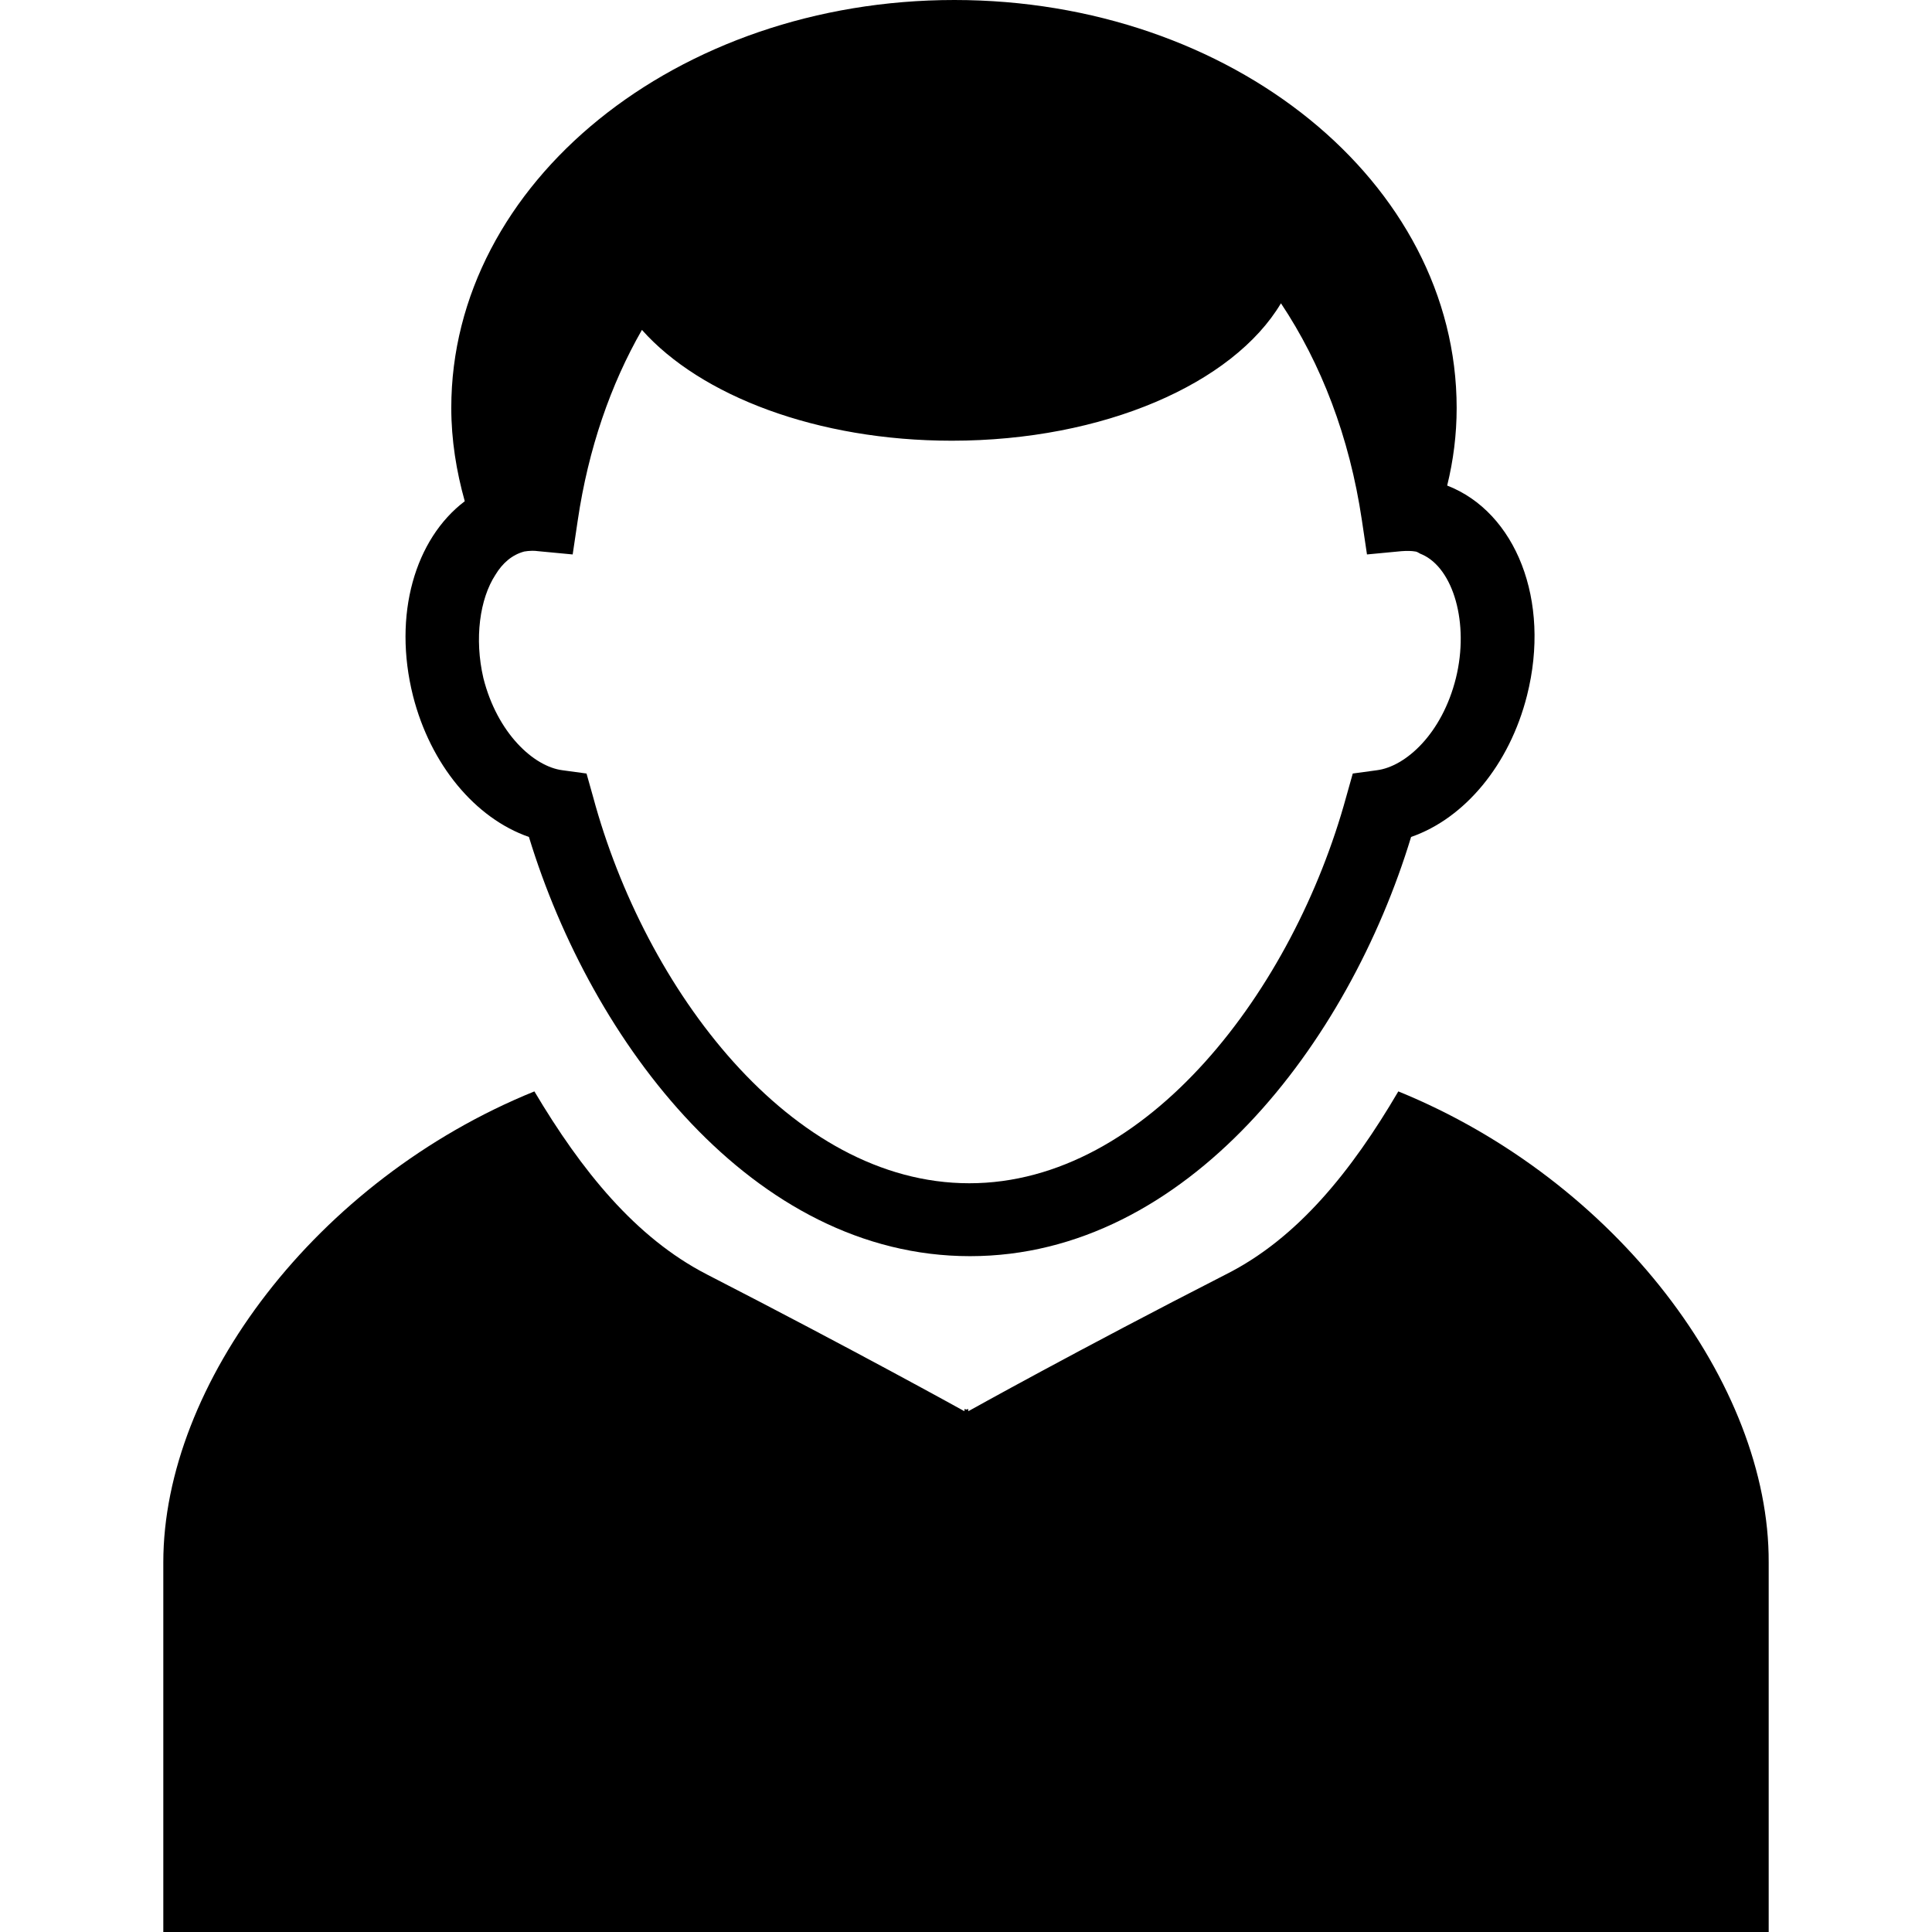
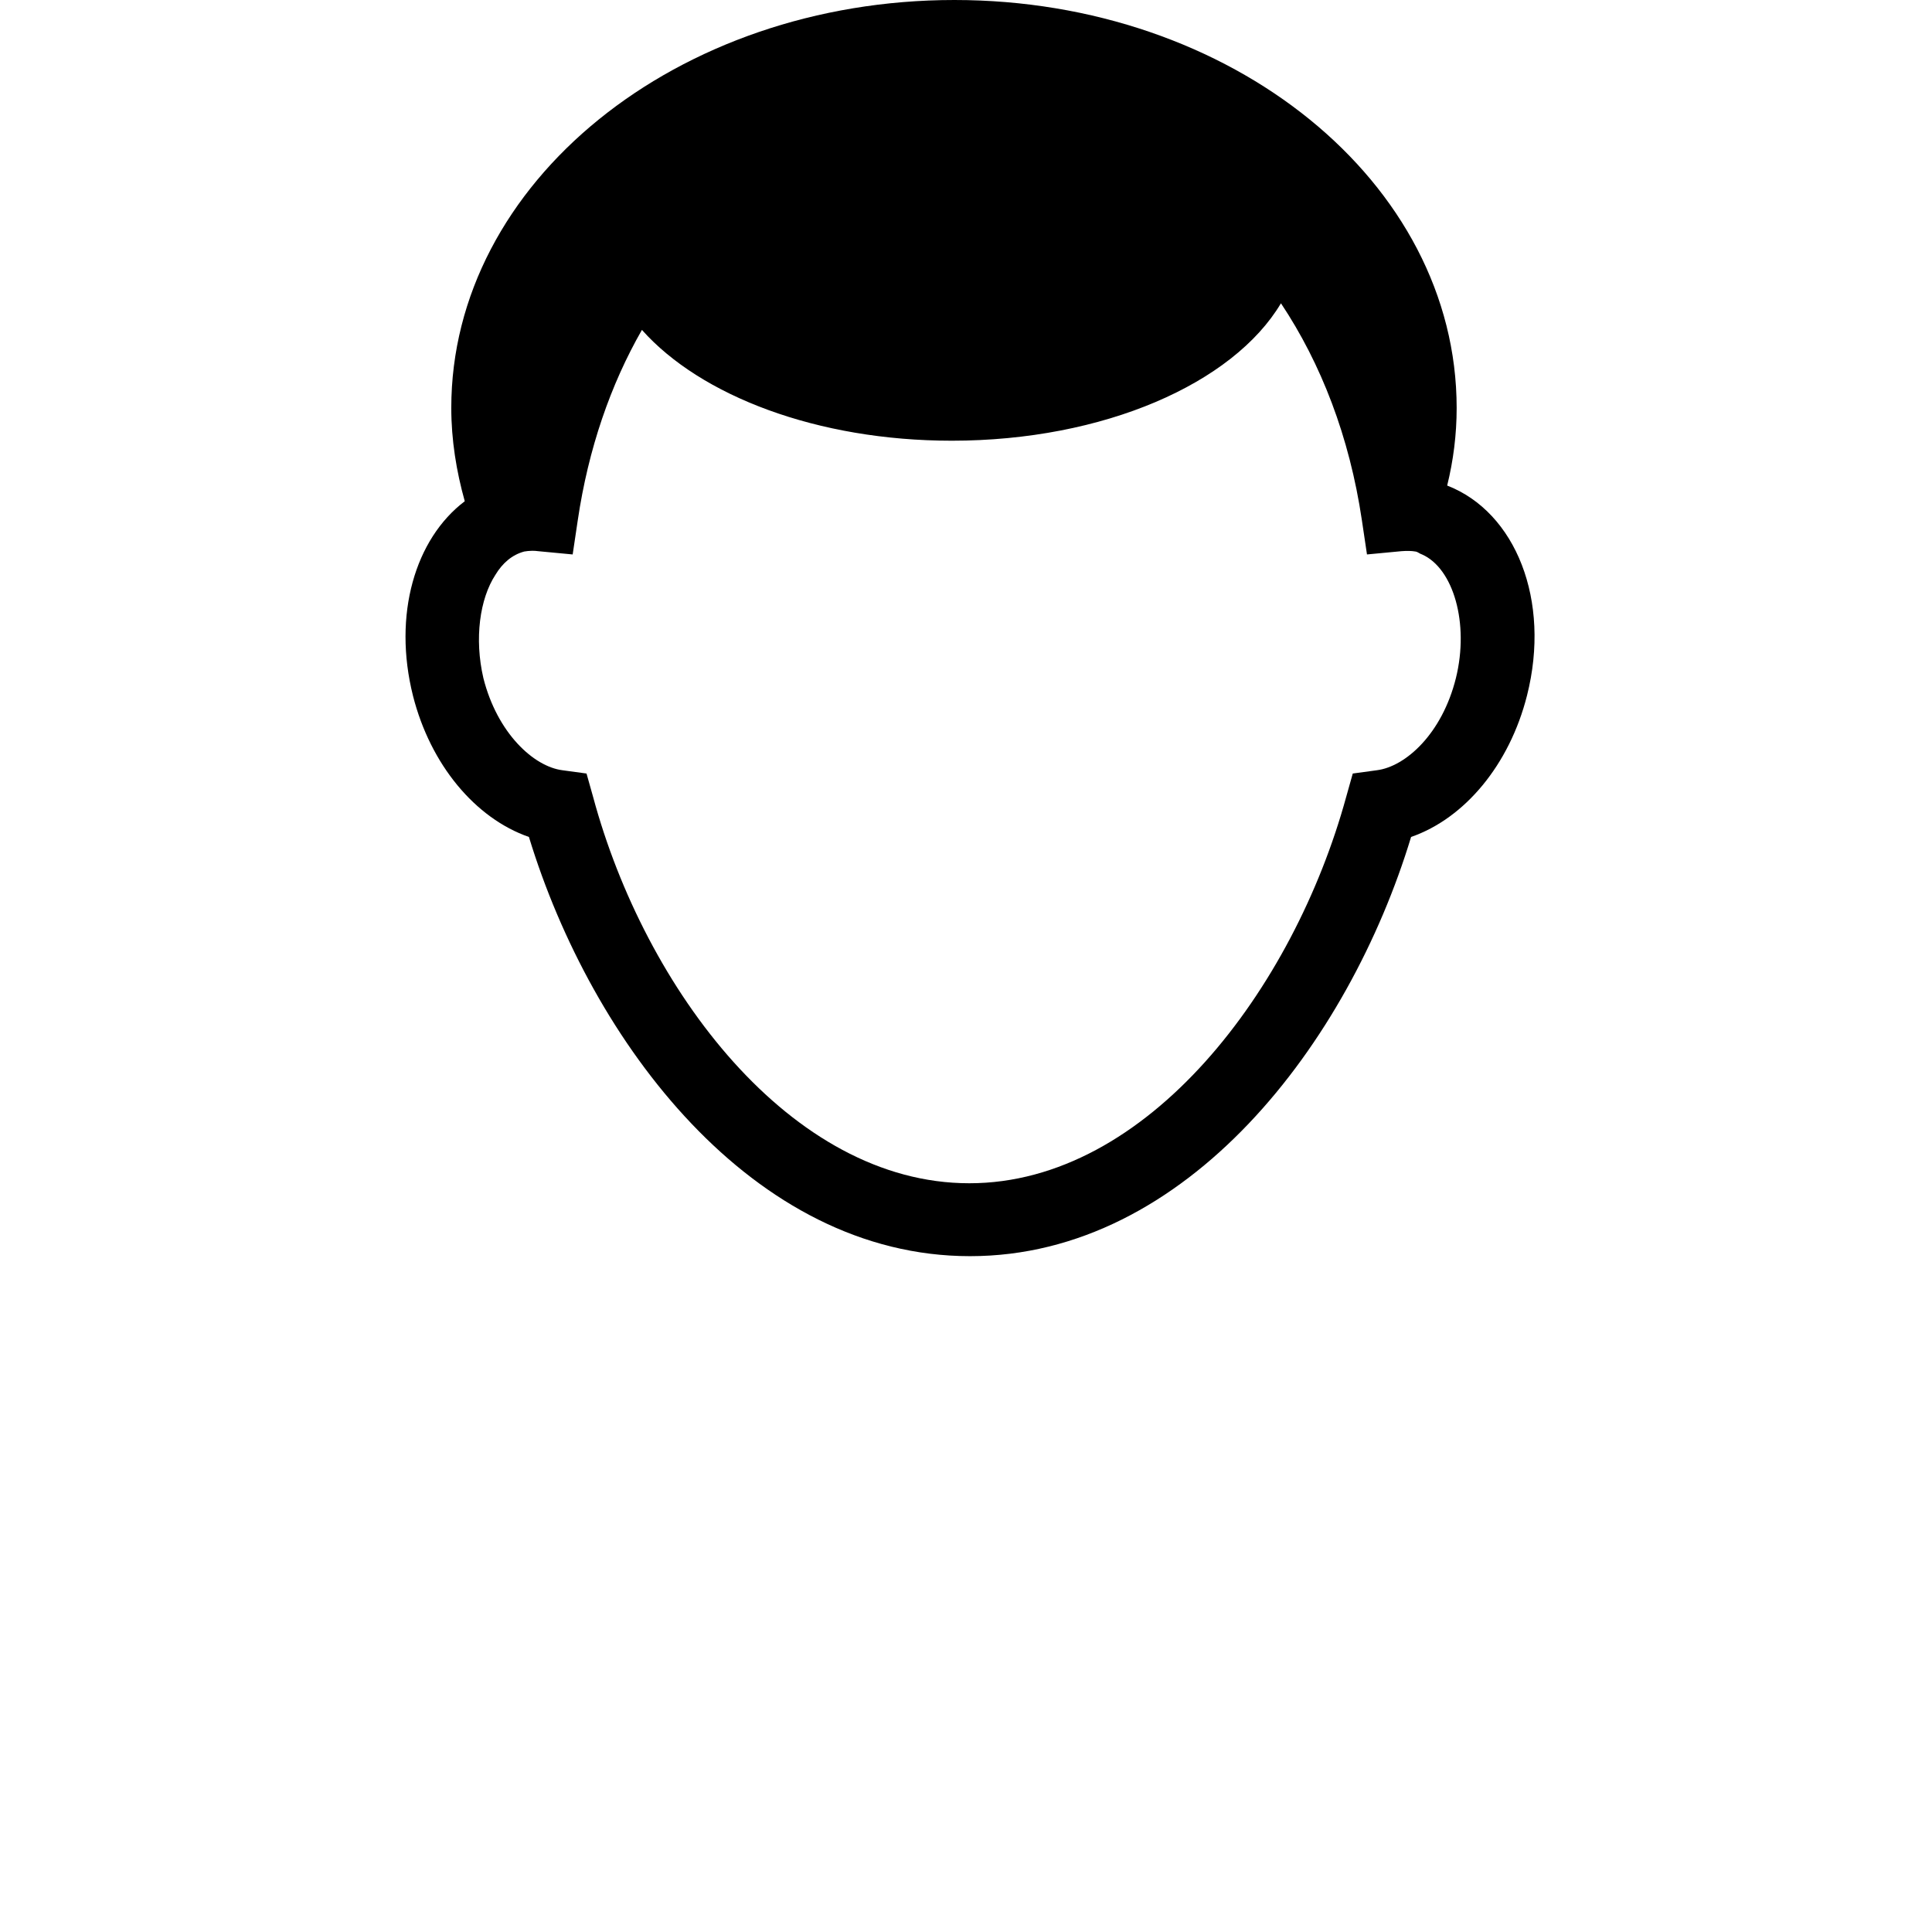
<svg xmlns="http://www.w3.org/2000/svg" version="1.1" id="Capa_1" x="0px" y="0px" width="530px" height="530px" viewBox="0 0 530 530" style="enable-background:new 0 0 530 530;" xml:space="preserve">
  <g>
    <g>
      <path d="M145.1,229.6c17.2,56.4,61.4,115,121,115s103.9-58.6,121-115c14.7-5.1,27-19.8,31.801-38.8c6.6-26.1-3.101-50.3-21.9-57.6    c1.7-6.9,2.6-14,2.6-21.3C399.599,50,337.9,0,261.799,0c-76.1,0-138,50.1-138,111.9c0,8.8,1.4,17.4,3.7,25.6    c-13.6,10.3-19.8,31.1-14.2,53.4C118.1,209.8,130.399,224.5,145.1,229.6z M135.899,157.7c2-3.3,4.6-5.5,7.9-6.4    c0.6-0.1,1.4-0.2,2.1-0.2c0.6,0,1.1,0,1.7,0.1l9.5,0.9l1.4-9.4c2.9-19.6,9-37.2,17.6-52.2c16.1,18.1,48.1,30.4,85,30.4    c41.7,0,77.2-15.7,90.3-37.7c11,16.5,18.8,36.6,22.199,59.5l1.4,9.4l9.5-0.9c1.4-0.1,2.7-0.1,3.8,0.1c0.7,0.1,1.101,0.6,1.8,0.8    c8.601,3.8,13,18.9,9.301,33.9c-3.801,15.3-13.801,24.3-21.7,25.3l-6.601,0.9l-1.8,6.4c-14.399,52.6-54.399,106-103.4,106    c-49,0-89-53.3-103.2-106l-1.8-6.4l-6.6-0.9c-7.9-1-17.9-10.2-21.7-25.3C130.1,175.2,131.6,164.3,135.899,157.7z" />
-       <path d="M383.599,299.4c-12.8,21.8-27.6,40.3-47.3,50.199c-40.5,20.7-70.6,37.5-70.6,37.5l-0.1-0.1v-0.5l-0.5,0.2l-0.5-0.2v0.5    l-0.1,0.1c0,0-30.1-16.699-70.6-37.5c-19.6-10.1-34.4-28.5-47.3-50.199C86.7,323.7,44.799,379.8,44.799,428.6    c0,51.5,0,101.4,0,101.4h219.7h0.8h219.9c0,0,0-49.9,0-101.4C485.4,379.8,443.5,323.8,383.599,299.4z" />
    </g>
  </g>
  <g>
</g>
  <g>
</g>
  <g>
</g>
  <g>
</g>
  <g>
</g>
  <g>
</g>
  <g>
</g>
  <g>
</g>
  <g>
</g>
  <g>
</g>
  <g>
</g>
  <g>
</g>
  <g>
</g>
  <g>
</g>
  <g>
</g>
</svg>